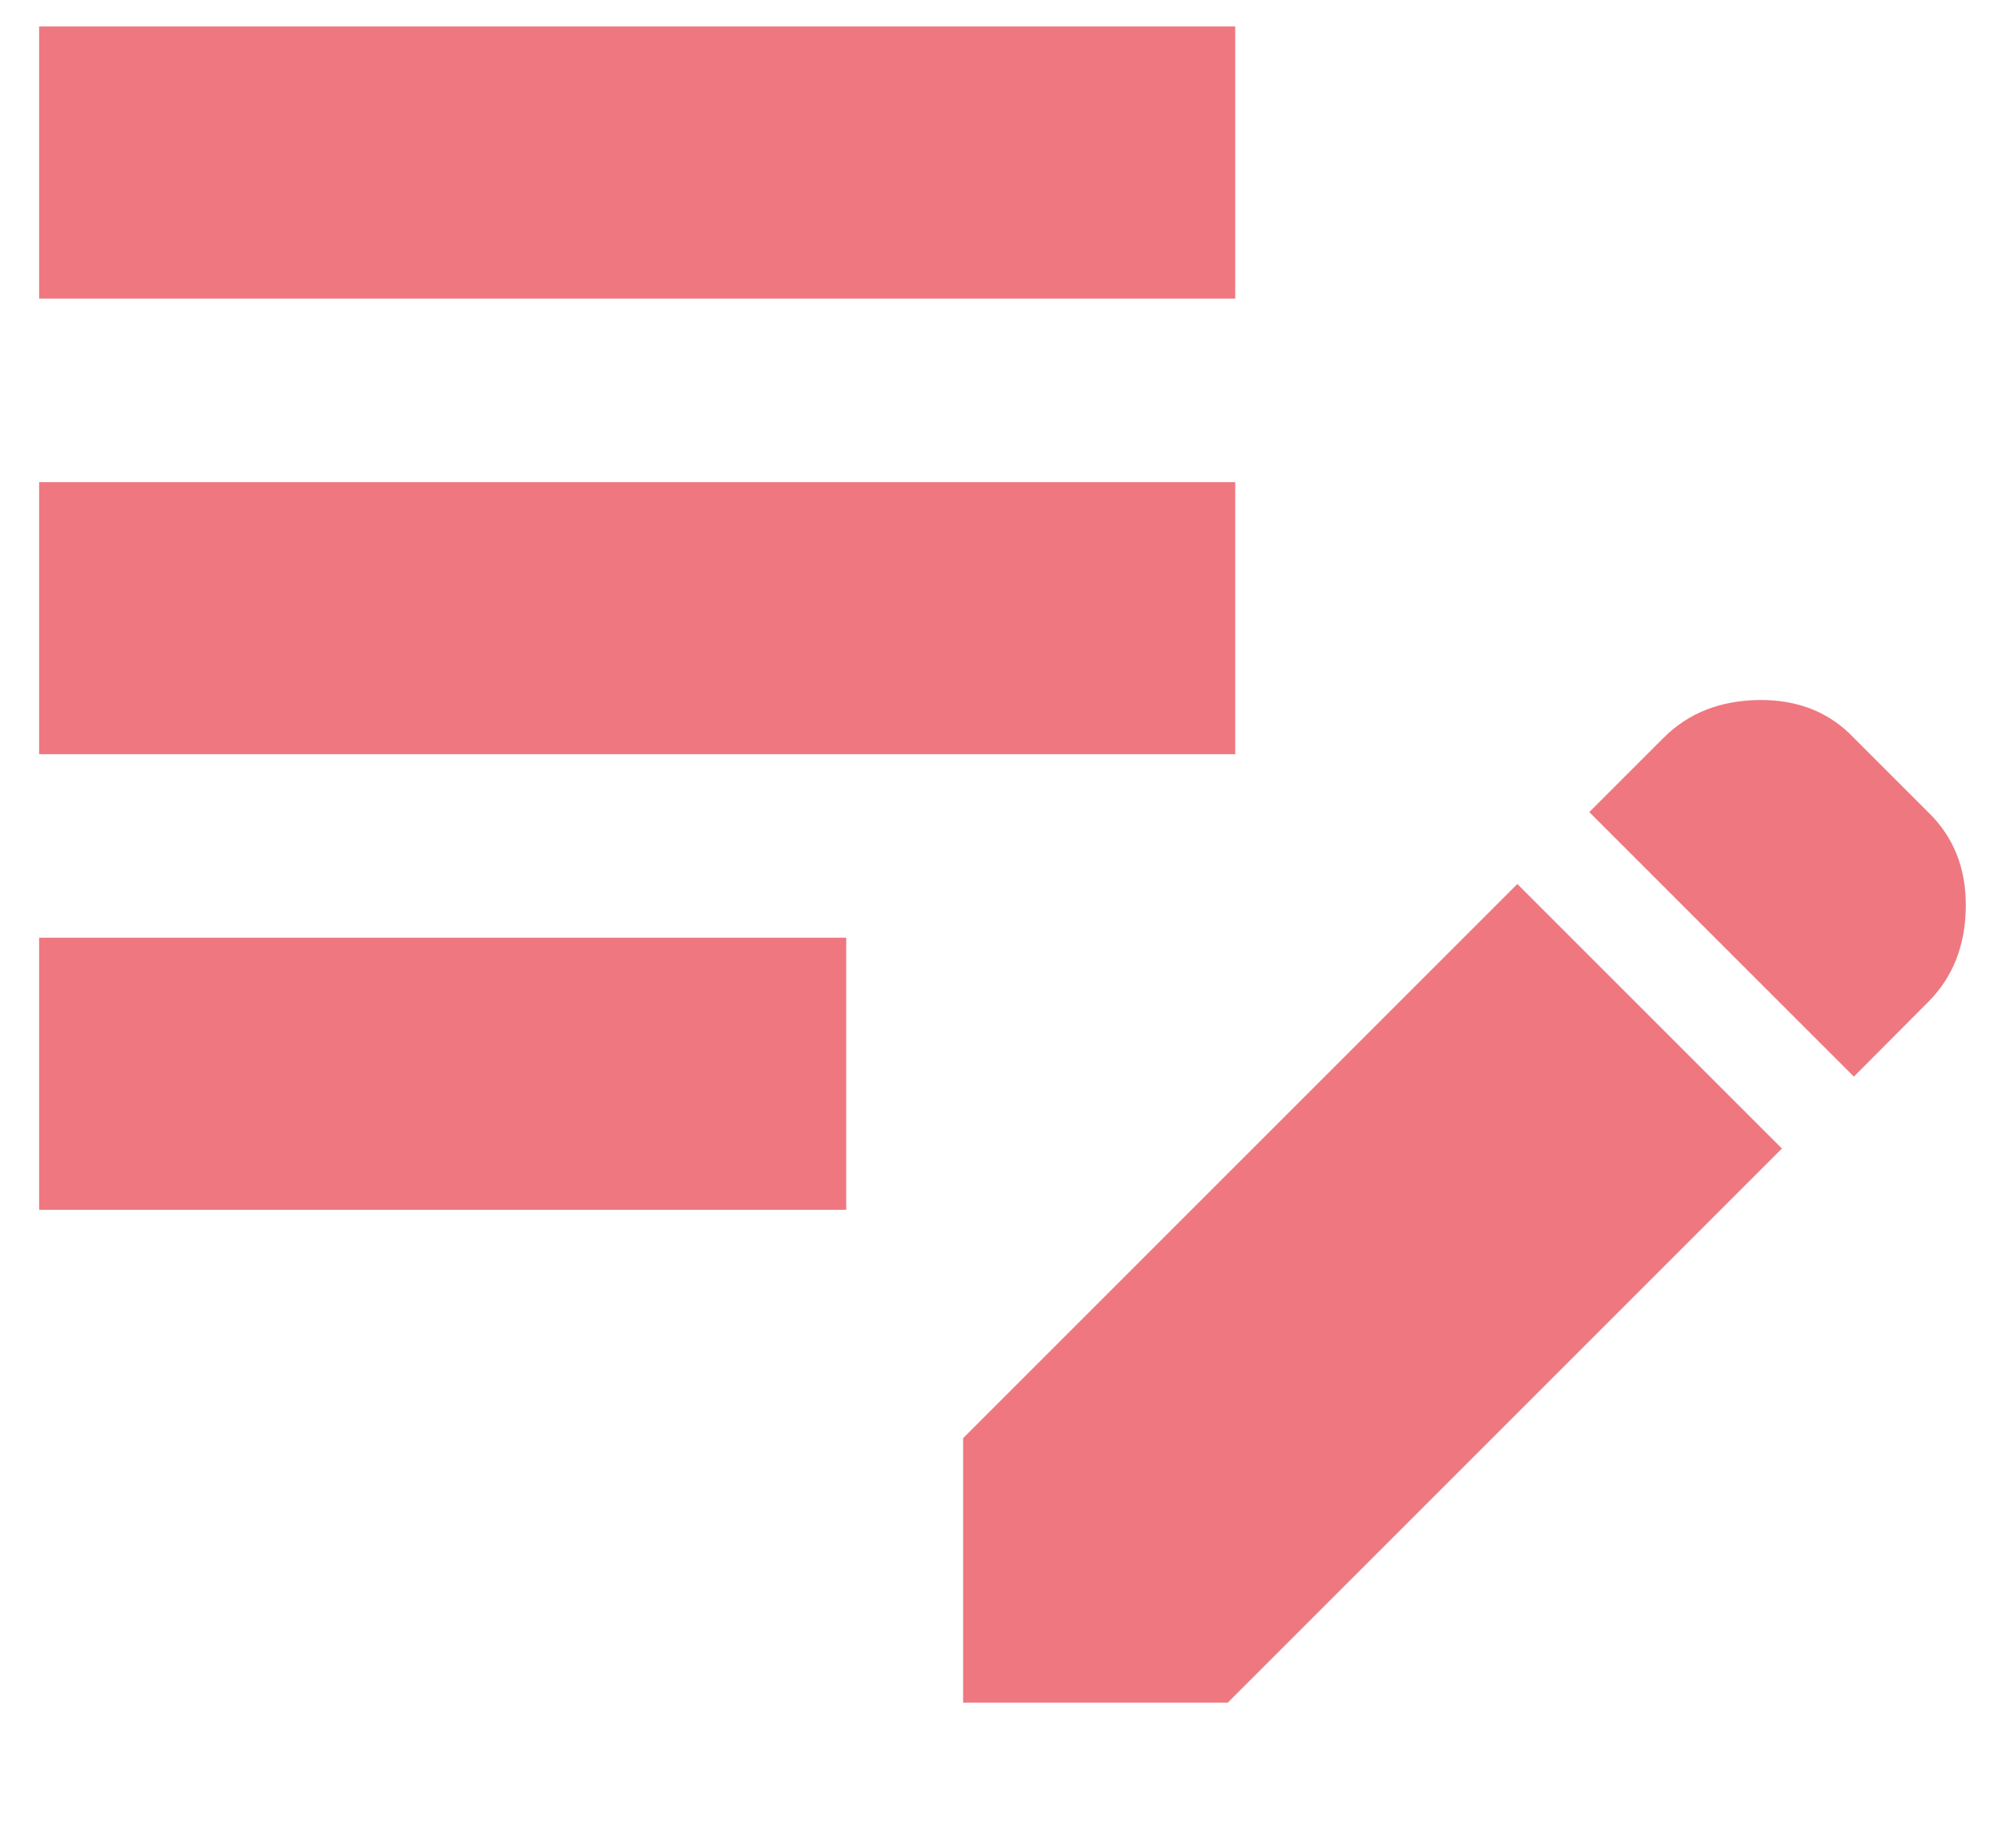
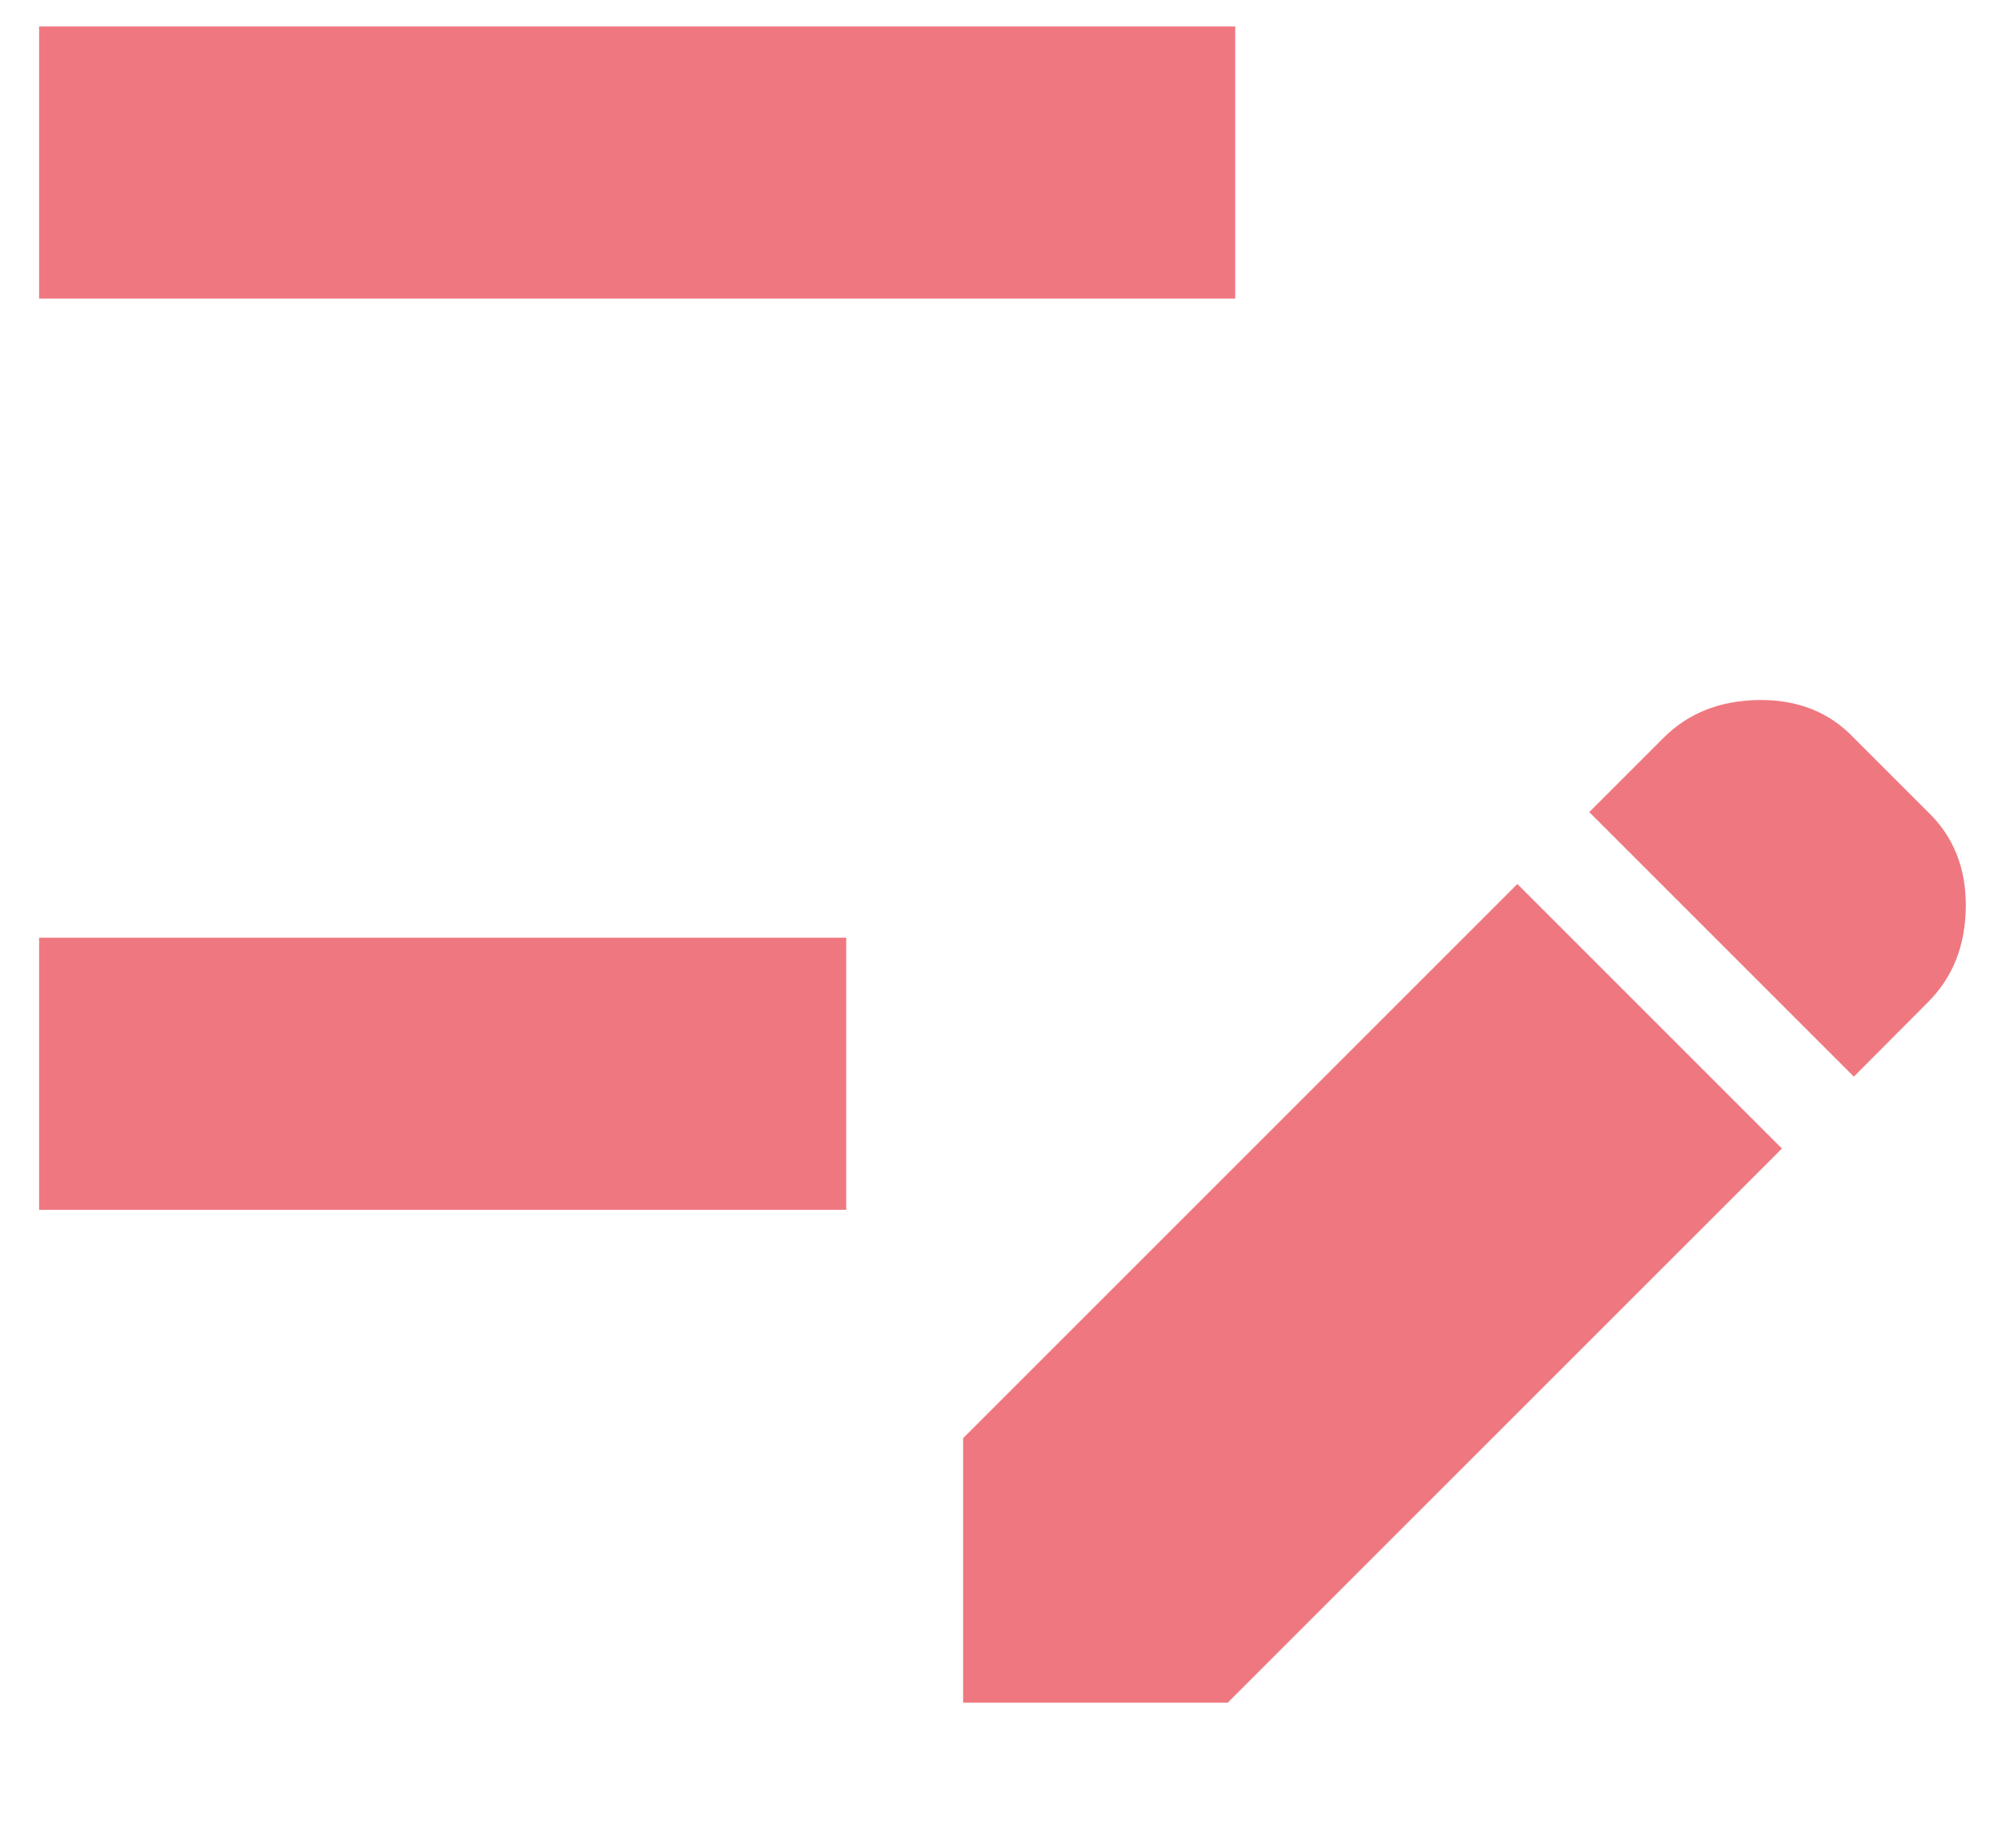
<svg xmlns="http://www.w3.org/2000/svg" fill="none" height="12" viewBox="0 0 13 12" width="13">
-   <path d="m12.038 6.992-1.718-1.718.483-.483c.16-.16.366-.241.617-.245.252-.003.458.078.617.245l.483.483c.166.16.248.366.245.617-.003.252-.085.457-.245.617zm-5.784 4.066v-1.718l3.599-3.599 1.718 1.718-3.599 3.599zm-6-3.201v-1.767h5.241v1.767zm0-2.959v-1.767h7.767v1.767zm0-2.959v-1.767h7.767v1.767z" fill="#ef7880" />
+   <path d="m12.038 6.992-1.718-1.718.483-.483c.16-.16.366-.241.617-.245.252-.003.458.078.617.245l.483.483c.166.16.248.366.245.617-.003.252-.085.457-.245.617zm-5.784 4.066v-1.718l3.599-3.599 1.718 1.718-3.599 3.599zm-6-3.201v-1.767h5.241v1.767zm0-2.959v-1.767v1.767zm0-2.959v-1.767h7.767v1.767z" fill="#ef7880" />
</svg>